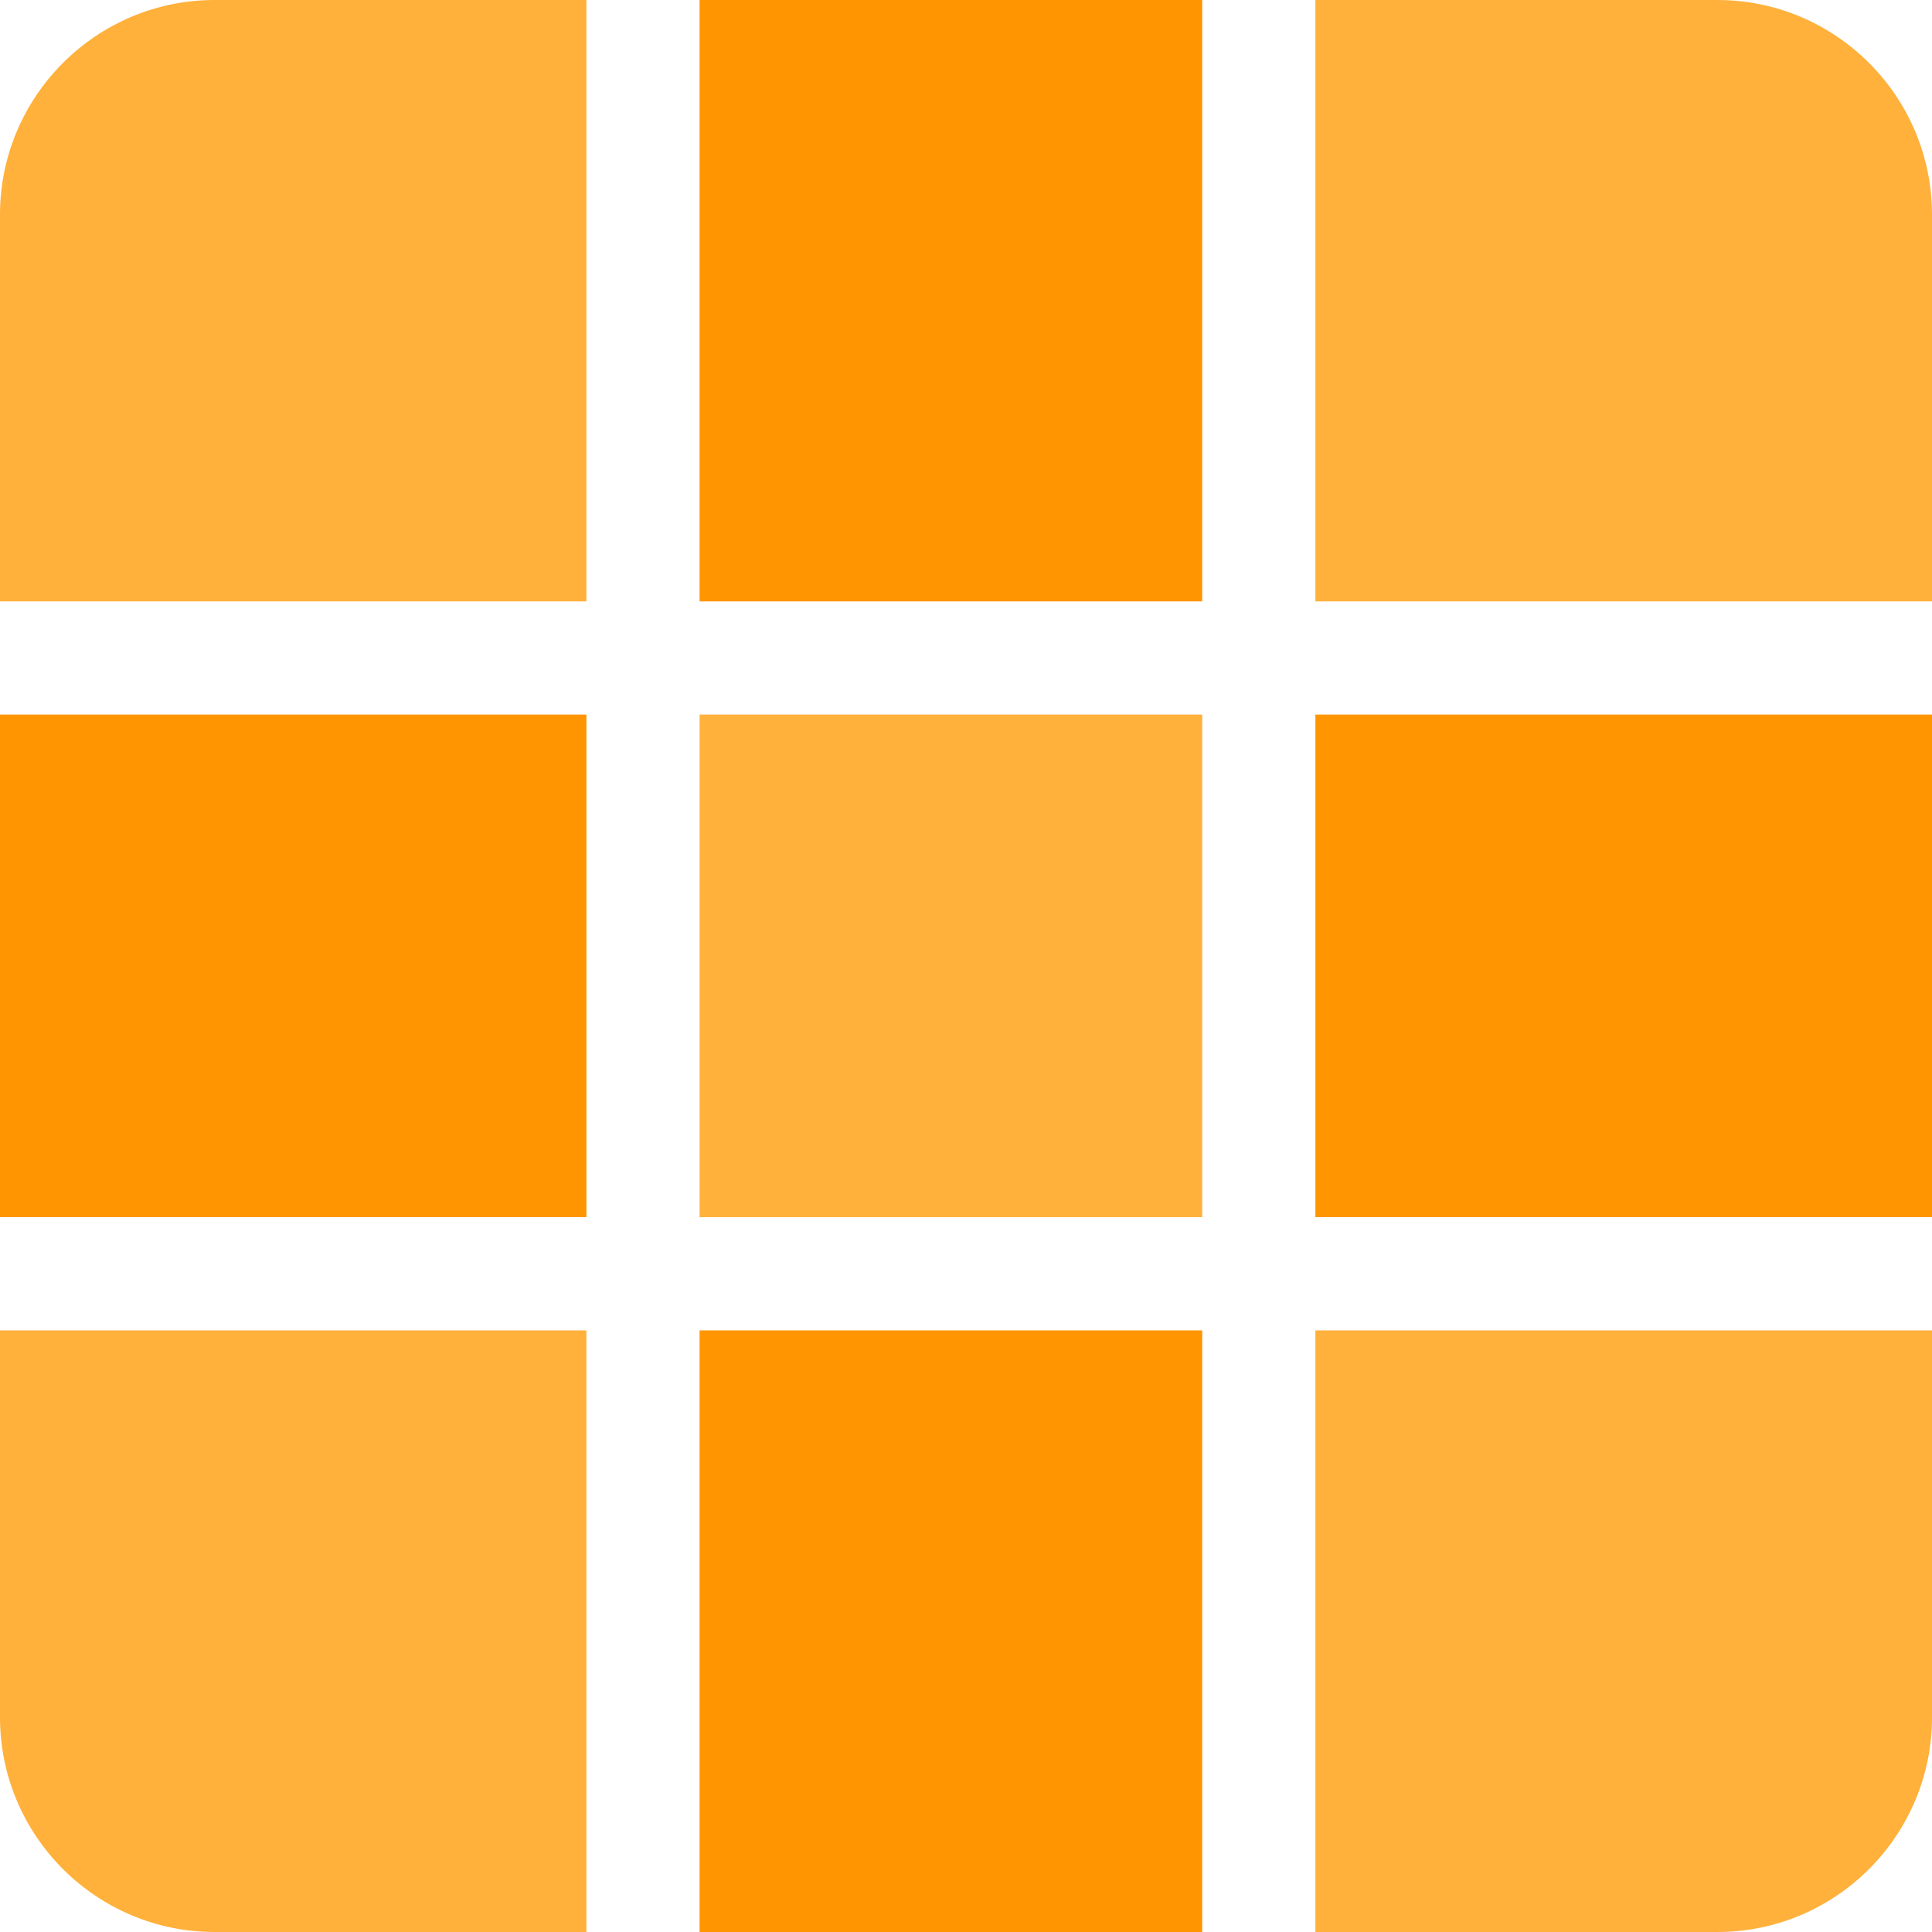
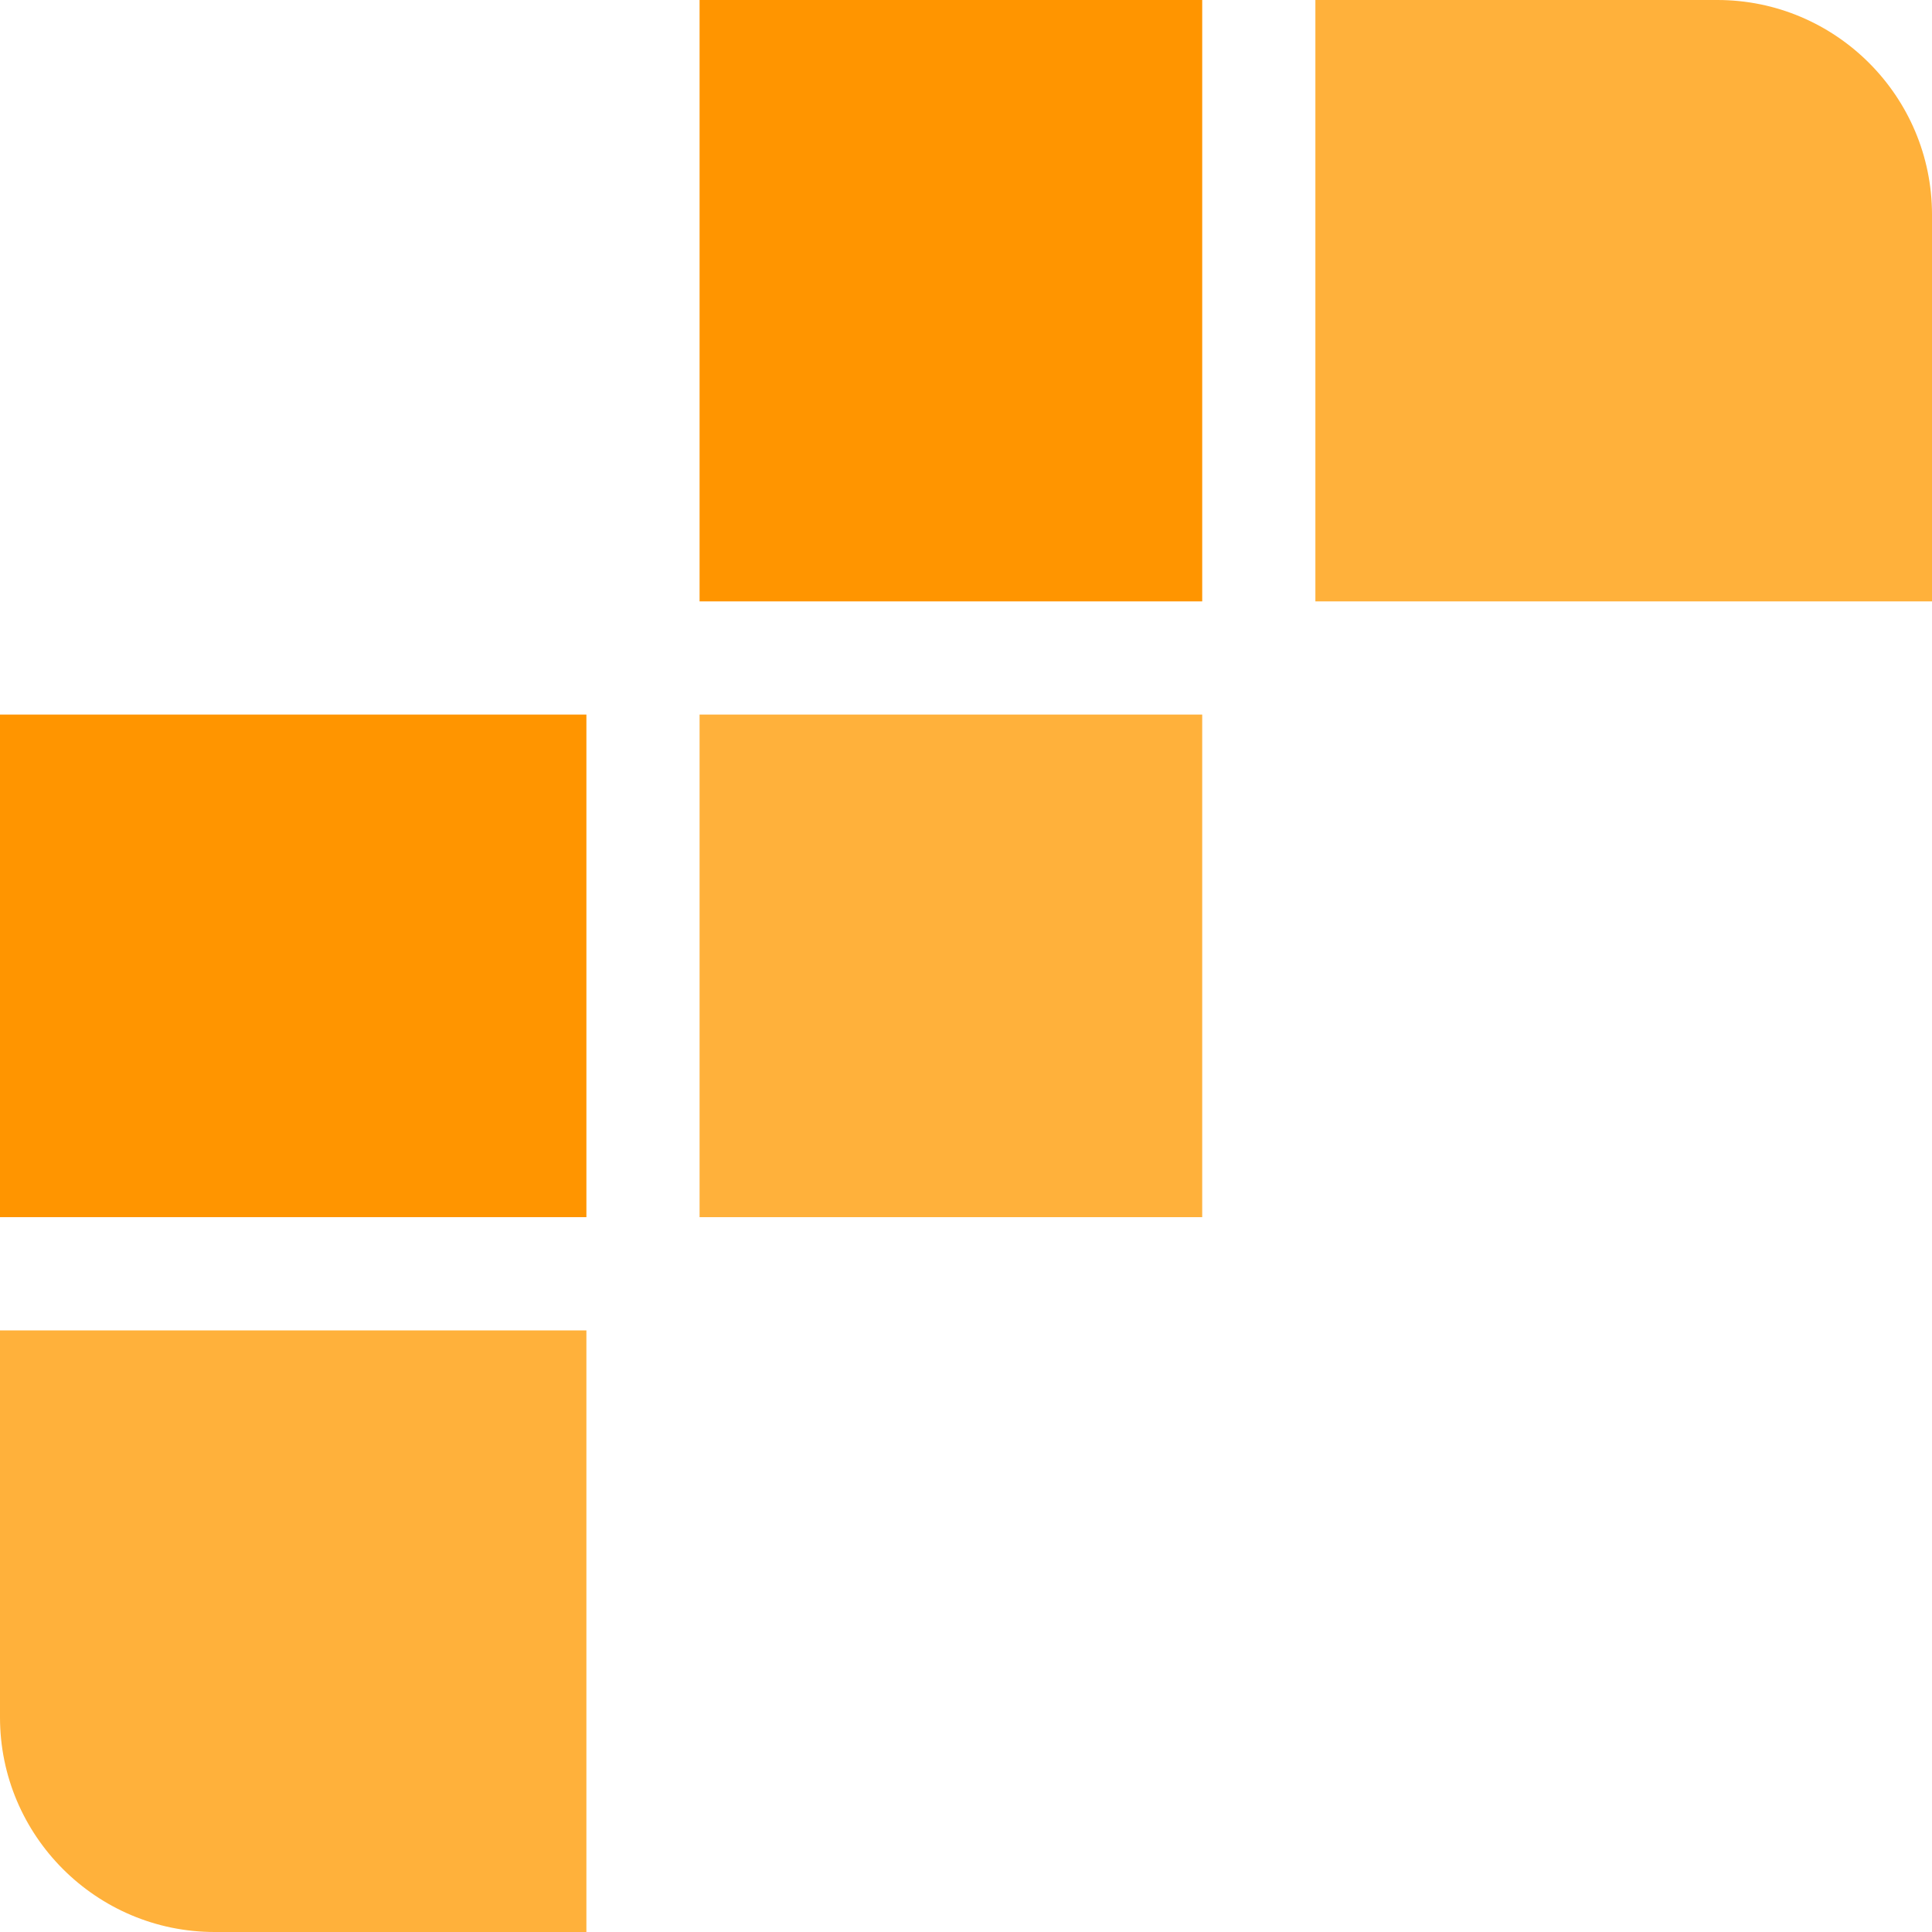
<svg xmlns="http://www.w3.org/2000/svg" width="50" height="50" viewBox="0 0 50 50" fill="none">
  <g clip-path="url(#clip0_302_2)">
-     <path d="M15.176 0H5.555C2.492 0 0 2.492 0 5.555V15.564H15.176V0Z" fill="#FFB13B" />
-     <path d="M34.042 50H44.445C47.508 50 50 47.508 50 44.445V34.43H34.042V50Z" fill="#FFB13B" />
    <path d="M0 34.43V44.445C0 47.508 2.492 50 5.555 50H15.176V34.43H0Z" fill="#FFB13B" />
    <path d="M44.445 0H34.042V15.564H50V5.555C50 2.492 47.508 0 44.445 0Z" fill="#FFB13B" />
    <path d="M31.113 0H18.105V15.564H31.113V0Z" fill="#FF9500" />
-     <path d="M50 18.493H34.042V31.5H50V18.493Z" fill="#FF9500" />
-     <path d="M31.113 34.43H18.105V50H31.113V34.43Z" fill="#FF9500" />
    <path d="M15.176 18.493H0V31.5H15.176V18.493Z" fill="#FF9500" />
-     <path d="M31.113 18.493H18.105V31.5H31.113V18.493Z" fill="#FFB13B" />
+     <path d="M31.113 18.493H18.105V31.5H31.113Z" fill="#FFB13B" />
  </g>
  <defs>
    <clipPath id="clip0_302_2">
      <rect width="50" height="50" fill="white" />
    </clipPath>
  </defs>
</svg>